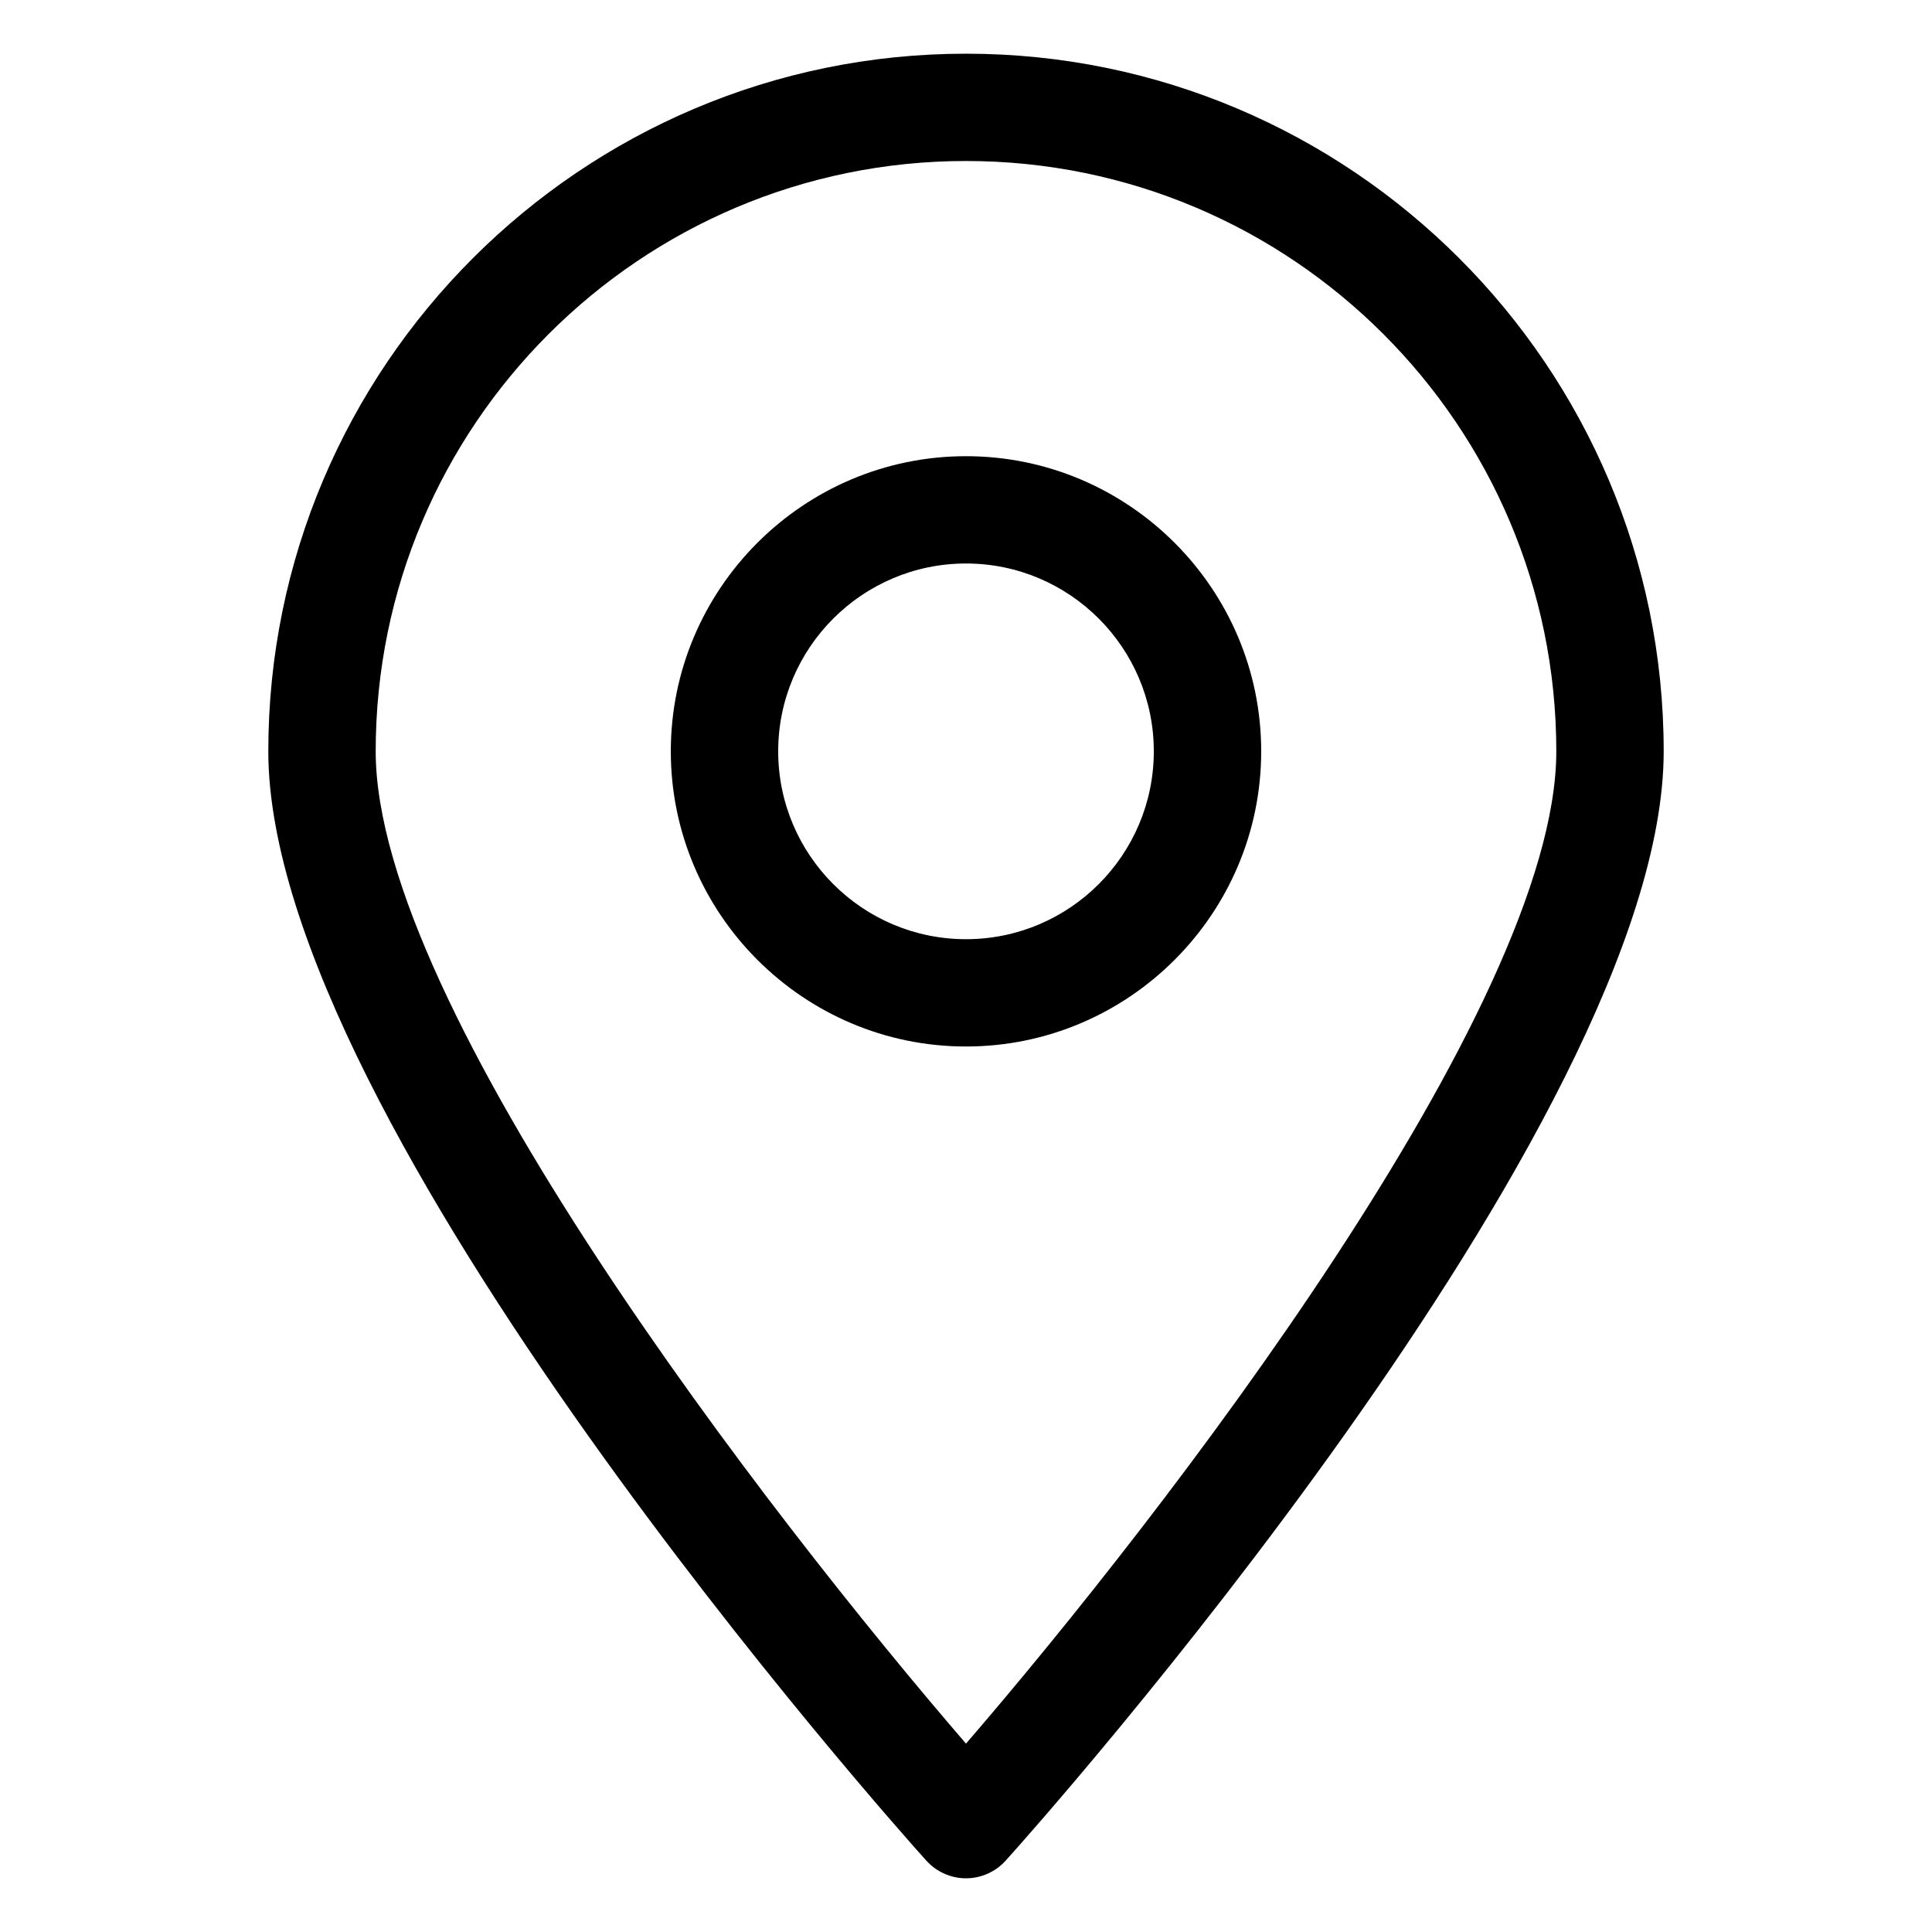
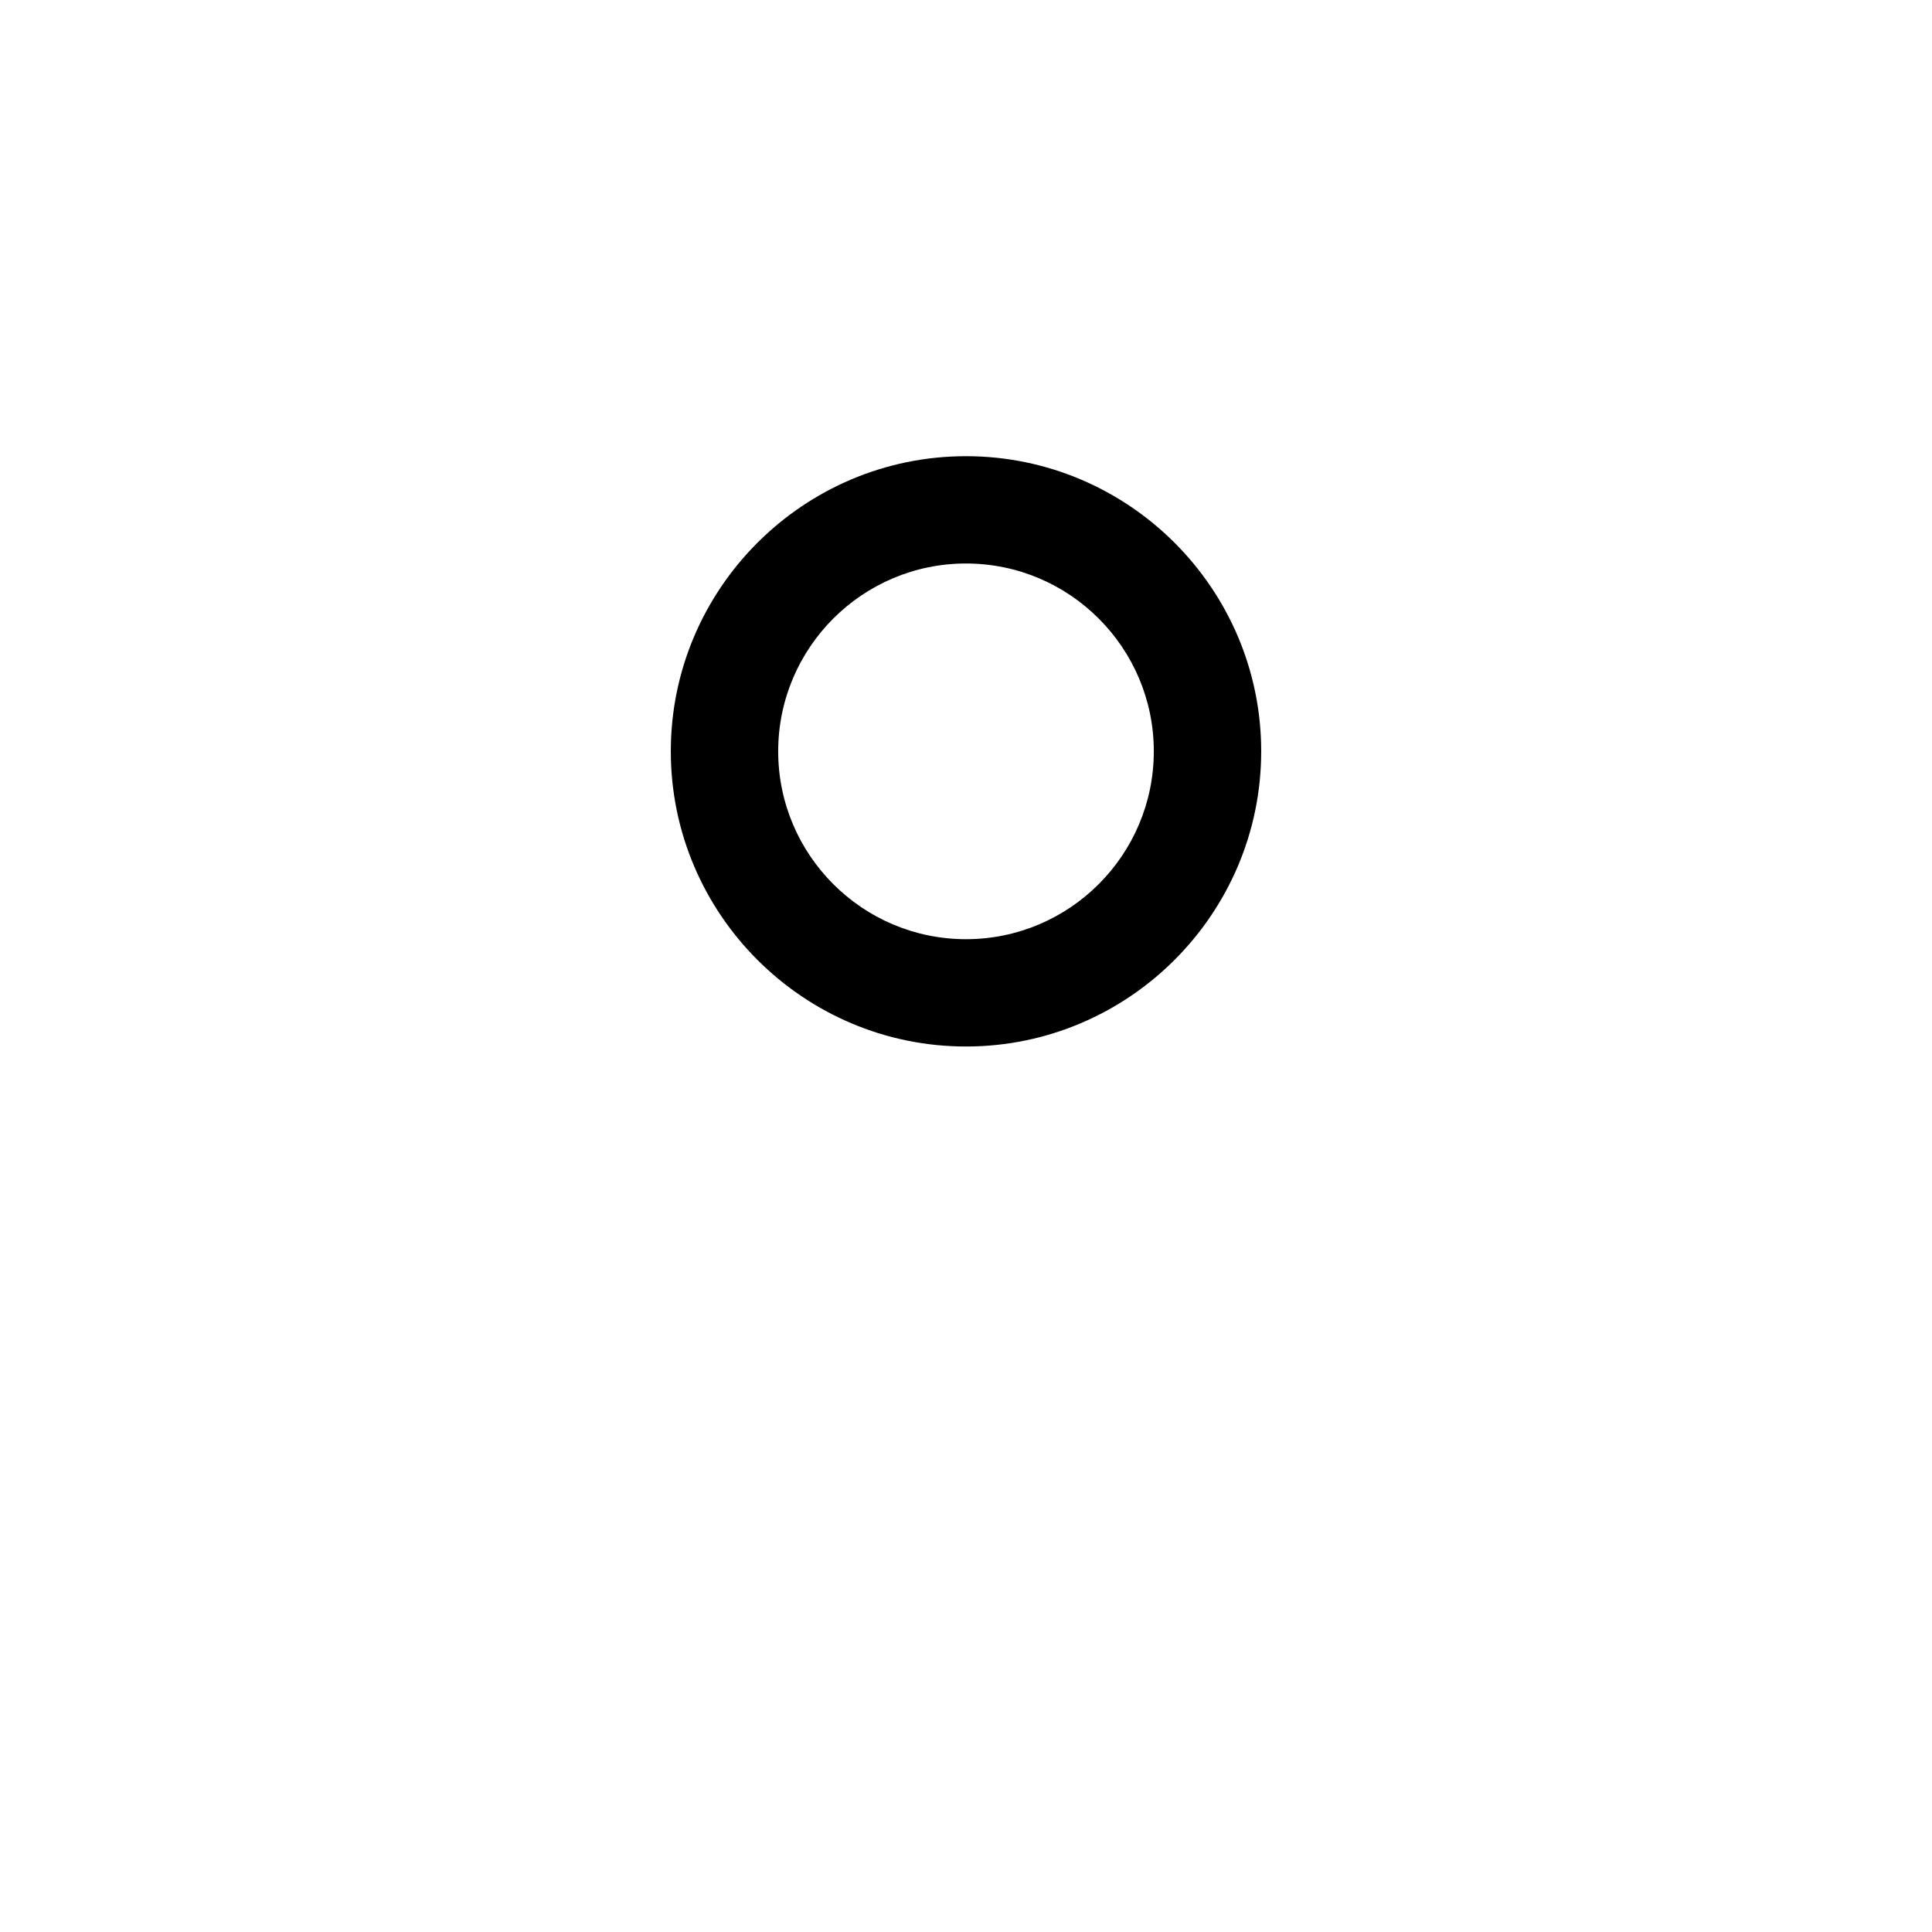
<svg xmlns="http://www.w3.org/2000/svg" width="24" height="24" viewBox="0 0 24 24" fill="none">
-   <path d="M12 23.333C12.187 23.333 12.367 23.253 12.493 23.113C12.833 22.74 20.667 13.953 20.667 9.333C20.667 4.553 16.78 0.667 12 0.667C7.22 0.667 3.333 4.553 3.333 9.333C3.333 13.953 11.167 22.74 11.507 23.113C11.633 23.253 11.813 23.333 12 23.333ZM12 2C16.047 2 19.333 5.287 19.333 9.333C19.333 12.513 14.433 18.84 12 21.66C9.567 18.84 4.667 12.513 4.667 9.333C4.667 5.287 7.953 2 12 2Z" fill="black" />
  <path d="M15.667 9.333C15.667 7.313 14.02 5.667 12 5.667C9.98 5.667 8.333 7.313 8.333 9.333C8.333 11.353 9.98 13 12 13C14.02 13 15.667 11.353 15.667 9.333ZM9.667 9.333C9.667 8.047 10.713 7 12 7C13.287 7 14.333 8.047 14.333 9.333C14.333 10.62 13.287 11.667 12 11.667C10.713 11.667 9.667 10.62 9.667 9.333Z" fill="black" />
</svg>